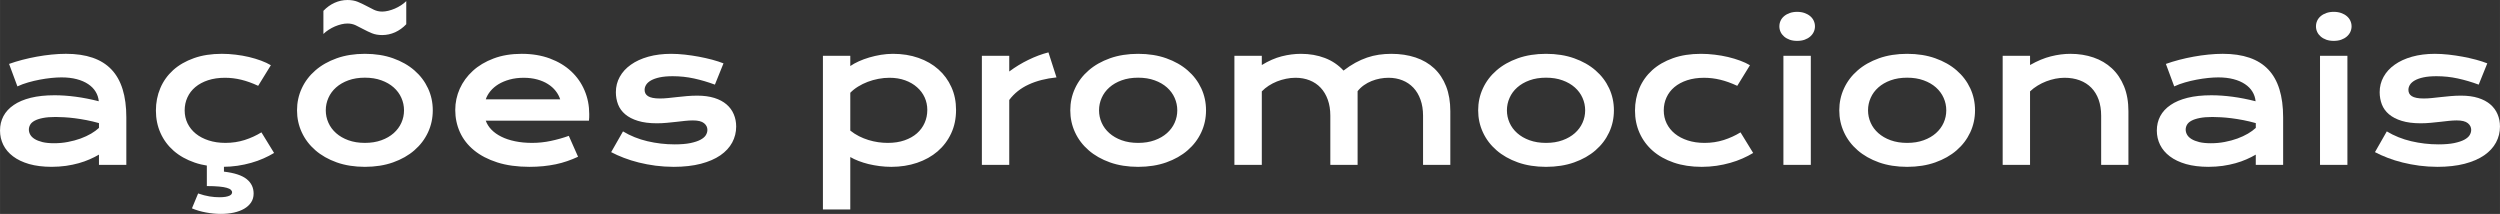
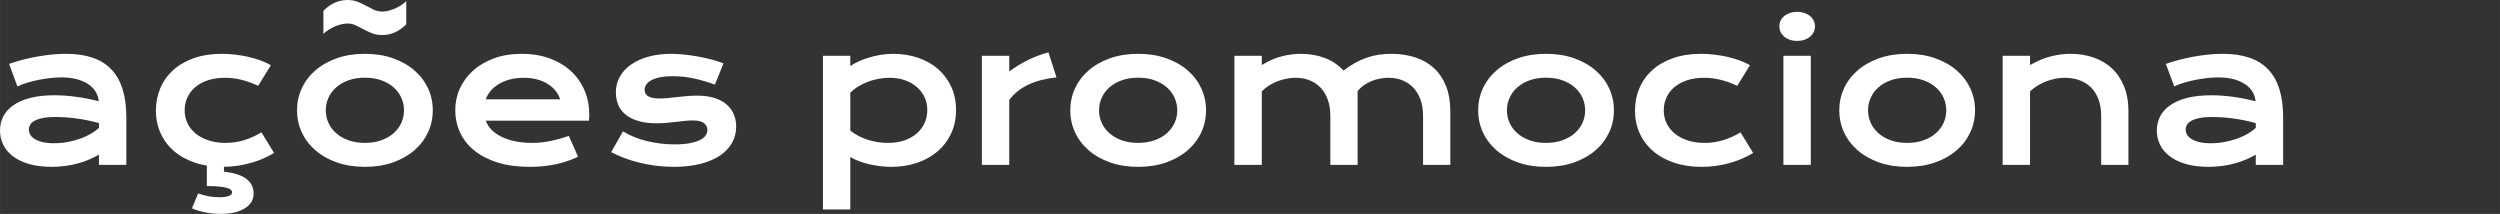
<svg xmlns="http://www.w3.org/2000/svg" viewBox="0 0 10468.95 895.75" style="shape-rendering:geometricPrecision; text-rendering:geometricPrecision; image-rendering:optimizeQuality; fill-rule:evenodd; clip-rule:evenodd" version="1.1" height="7.463mm" width="87.224mm" xml:space="preserve">
  <rect x="0" y="0" width="10468.95" height="895.75" fill="#333333" stroke="none" />
  <defs>
    <style type="text/css">
   
    .fil0 {fill:white;fill-rule:nonzero}
   
  </style>
  </defs>
  <g id="Conteúdo_x0020_do_x0020_PowerClip">
    <g id="_2706624715104">
      <path d="M-0 546.41c0,-21.93 4.75,-41.89 14.27,-60 9.65,-18.11 23.92,-33.57 43.09,-46.67 19.04,-13.08 42.82,-23.13 71.38,-30.26 28.55,-7.01 61.73,-10.57 99.66,-10.57 28.16,0 57.77,2.11 88.96,6.21 31.06,4.1 63.18,10.45 96.21,18.9 -1.32,-14.4 -5.68,-27.76 -13.21,-40.04 -7.39,-12.3 -17.84,-22.88 -31.18,-31.73 -13.23,-8.85 -29.21,-15.86 -47.99,-20.74 -18.64,-4.9 -39.92,-7.41 -63.71,-7.41 -12.82,0 -27.09,0.79 -42.56,2.38 -15.46,1.58 -31.46,3.84 -47.99,7.01 -16.52,3.04 -32.91,7.01 -49.03,11.63 -16.13,4.62 -31.19,10.18 -45.07,16.65l-34.89 -94.1c17.31,-6.22 35.81,-11.91 55.51,-17.06 19.82,-5.16 40.04,-9.65 60.67,-13.35 20.61,-3.84 41.23,-6.61 61.98,-8.73 20.62,-2.11 40.58,-3.17 60.01,-3.17 85.38,0 148.96,21.81 190.45,65.56 41.64,43.62 62.39,110.36 62.39,200.51l0 199.05 -114.59 0 0 -42.96c-11.89,7.01 -24.86,13.48 -39,19.7 -14.01,6.21 -29.35,11.63 -45.86,16.25 -16.53,4.63 -34.23,8.33 -53.27,11.11 -18.9,2.64 -39,3.96 -60.14,4.09 -35.68,-0.13 -67.01,-3.97 -93.98,-11.63 -26.96,-7.8 -49.43,-18.51 -67.54,-32.25 -18.11,-13.62 -31.72,-29.74 -40.84,-48.12 -9.12,-18.51 -13.74,-38.59 -13.74,-60.28zm120.8 -3.83c0,7.41 1.98,14.68 5.82,21.41 3.83,6.88 10.05,12.95 18.64,18.24 8.45,5.28 19.42,9.52 32.65,12.82 13.35,3.17 29.33,4.76 48.24,4.76 20.09,0 39.66,-1.73 58.43,-5.43 18.89,-3.56 36.48,-8.32 52.73,-14.27 16.26,-5.95 30.93,-12.83 44.14,-20.49 13.09,-7.8 24.06,-15.74 32.92,-24.05l0 -20.09c-17.58,-4.9 -34.9,-9.12 -52.08,-12.42 -17.19,-3.31 -33.57,-5.95 -49.17,-7.93 -15.72,-1.98 -30.4,-3.3 -44.14,-4.1 -13.87,-0.79 -25.9,-1.19 -36.21,-1.19 -21.41,0 -39.26,1.46 -53.53,4.37 -14.15,2.77 -25.65,6.61 -34.37,11.37 -8.85,4.75 -15.06,10.44 -18.63,16.91 -3.58,6.35 -5.43,13.09 -5.43,20.09zm532 -79.43c0,-33.57 6.07,-64.76 18.38,-93.85 12.29,-29.08 30.26,-54.19 53.79,-75.6 23.66,-21.28 52.59,-37.94 86.84,-50.1 34.1,-12.16 73.23,-18.23 117.09,-18.23 19.04,0 38.34,1.19 57.64,3.56 19.43,2.24 38.07,5.56 56.04,9.78 17.98,4.36 34.76,9.39 50.49,15.19 15.72,5.82 29.47,12.17 41.11,19.17l-53.13 86.31c-24.98,-11.63 -48.65,-20.09 -70.98,-25.5 -22.34,-5.43 -45.07,-8.2 -68.07,-8.2 -26.31,0 -49.83,3.43 -70.85,10.31 -20.88,6.88 -38.59,16.4 -53.27,28.67 -14.53,12.17 -25.64,26.71 -33.17,43.36 -7.67,16.65 -11.5,34.76 -11.5,54.32 0,19.68 4.1,37.8 12.16,54.45 8.2,16.65 19.7,30.93 34.49,42.96 14.81,12.03 32.78,21.41 53.79,28.28 21.15,6.88 44.54,10.31 70.32,10.31 28.41,0 55.25,-4.09 80.36,-12.03 25.12,-8.05 48.65,-18.76 70.32,-32.12l53 86.31c-13.61,8.33 -28.55,16 -44.54,23.01 -15.99,7.13 -33.04,13.21 -51.29,18.36 -18.24,5.29 -37.27,9.25 -57.37,12.29 -19.95,2.92 -40.7,4.37 -62.11,4.5 -43.62,-0.13 -82.74,-5.95 -117.24,-17.85 -34.63,-11.89 -63.97,-28.42 -88.03,-49.43 -23.93,-21.02 -42.3,-45.87 -55.11,-74.55 -12.83,-28.69 -19.17,-59.88 -19.17,-93.71zm284.96 215.71l0 39.92c43.89,5.15 75.61,15.59 95.03,31.19 19.43,15.59 29.21,35.81 29.21,60.53 0,14.28 -3.56,26.57 -10.57,37.15 -7.14,10.71 -16.78,19.42 -29.08,26.56 -12.29,7.14 -26.69,12.42 -43.35,16.13 -16.65,3.56 -34.63,5.41 -54.06,5.41 -20.36,0 -41.24,-1.98 -62.78,-6.07 -21.41,-3.97 -40.83,-9.65 -58.42,-17.19l25.9 -62.39c17.06,5.95 32.92,10.05 47.46,12.43 14.67,2.38 28.41,3.43 41.24,3.43 10.31,0 18.89,-0.53 25.77,-1.72 6.87,-1.2 12.29,-2.65 16.53,-4.63 4.09,-1.98 7,-4.09 8.71,-6.6 1.6,-2.39 2.51,-4.9 2.51,-7.54 0,-3.83 -1.72,-7.41 -5.15,-10.57 -3.3,-3.3 -8.99,-6.09 -16.92,-8.33 -8.05,-2.38 -18.89,-4.24 -32.65,-5.43 -13.61,-1.32 -30.65,-1.98 -51.01,-1.98l0 -100.32 71.63 0zm305.99 -216.89c0,-32.78 6.61,-63.44 19.95,-92.13 13.23,-28.67 32.26,-53.66 56.98,-75.07 24.58,-21.41 54.45,-38.32 89.35,-50.75 35.03,-12.43 74.28,-18.64 117.91,-18.64 43.6,0 83,6.21 117.89,18.64 35.03,12.42 64.9,29.33 89.49,50.75 24.71,21.41 43.62,46.4 56.96,75.07 13.35,28.69 19.96,59.35 19.96,92.13 0,32.78 -6.61,63.56 -19.96,92.25 -13.35,28.69 -32.25,53.66 -56.96,75.07 -24.59,21.41 -54.45,38.34 -89.49,50.76 -34.89,12.42 -74.28,18.51 -117.89,18.64 -43.63,-0.13 -82.88,-6.22 -117.91,-18.64 -34.89,-12.42 -64.76,-29.35 -89.35,-50.76 -24.71,-21.41 -43.75,-46.39 -56.98,-75.07 -13.33,-28.69 -19.95,-59.47 -19.95,-92.25zm120.41 0c0,18.36 3.7,35.68 11.1,52.2 7.27,16.4 17.98,30.81 32.12,43.36 14.01,12.42 31.19,22.47 51.42,29.74 20.36,7.39 43.35,11.09 69.13,11.09 25.9,0 48.9,-3.7 69.12,-11.09 20.36,-7.27 37.54,-17.32 51.54,-29.74 14.02,-12.55 24.86,-26.97 32.12,-43.36 7.41,-16.52 11.11,-33.83 11.11,-52.2 0,-18.24 -3.71,-35.68 -11.11,-52.21 -7.26,-16.53 -18.1,-31.06 -32.12,-43.62 -13.99,-12.42 -31.18,-22.47 -51.54,-29.74 -20.22,-7.41 -43.22,-11.1 -69.12,-11.1 -25.78,0 -48.78,3.7 -69.13,11.1 -20.22,7.27 -37.41,17.32 -51.42,29.74 -14.14,12.55 -24.84,27.09 -32.12,43.62 -7.41,16.53 -11.1,33.97 -11.1,52.21zm-9.91 -416.61c14.02,-14.67 29.61,-25.9 46.93,-33.7 17.18,-7.67 35.15,-11.64 53.78,-11.64 16.26,0 30.53,2.52 42.96,7.54 12.42,5.16 24.2,10.72 35.3,16.66 11.1,6.07 21.94,11.63 32.51,16.66 10.57,5.02 22.2,7.66 34.76,7.66 7.8,0 16.26,-1.19 25.37,-3.3 9.25,-2.26 18.24,-5.29 27.37,-9.12 8.99,-3.84 17.72,-8.59 26.18,-14.02 8.32,-5.41 15.59,-11.22 21.81,-17.44l0 96.88c-13.89,14.67 -29.61,25.9 -46.8,33.7 -17.31,7.67 -35.29,11.63 -53.93,11.63 -16.26,0 -30.53,-2.51 -42.96,-7.53 -12.42,-5.16 -24.05,-10.71 -35.15,-16.66 -11.1,-6.07 -21.94,-11.63 -32.65,-16.66 -10.57,-5.02 -22.07,-7.53 -34.77,-7.53 -7.79,0 -16.25,1.06 -25.37,3.17 -9.12,2.24 -18.24,5.29 -27.35,9.12 -8.99,3.97 -17.72,8.59 -26.05,14.01 -8.45,5.43 -15.72,11.23 -21.94,17.45l0 -96.88zm552.1 415.16c0,-31.06 6.34,-60.67 18.89,-88.95 12.7,-28.16 30.93,-53.15 54.72,-74.82 23.67,-21.81 52.87,-38.98 87.24,-51.95 34.49,-12.95 73.61,-19.42 117.5,-19.42 43.6,0 83,6.6 117.9,19.55 35.02,13.08 64.76,30.93 89.08,53.66 24.45,22.74 43.09,49.44 56.17,80.24 13.09,30.67 19.56,63.58 19.56,98.73 0,4.37 0,9.12 -0.13,14.14 -0.13,5.03 -0.53,9.52 -1.06,13.75l-432.08 0c4.9,13.61 12.83,26.17 23.8,37.53 10.97,11.37 24.71,21.15 41.24,29.35 16.52,8.33 35.55,14.67 57.36,19.17 21.68,4.62 45.6,6.87 71.91,6.87 26.43,0 52.61,-2.77 78.64,-8.32 26.03,-5.56 51.02,-12.57 74.81,-21.15l38.73 87.5c-15.07,7.01 -30.14,13.08 -45.61,18.38 -15.33,5.28 -31.31,9.77 -47.97,13.21 -16.66,3.43 -34.1,6.07 -52.21,7.92 -18.24,1.86 -37.4,2.65 -57.62,2.78 -51.29,-0.13 -96.35,-6.22 -135.09,-18.64 -38.72,-12.42 -71.11,-29.35 -97.15,-50.76 -26.17,-21.41 -45.73,-46.52 -58.94,-75.47 -13.09,-28.94 -19.7,-60 -19.7,-93.31zm439.48 -44.55c-4.1,-12.69 -10.44,-24.45 -19.17,-35.42 -8.59,-10.97 -19.43,-20.62 -32.38,-28.67 -12.82,-8.2 -27.76,-14.55 -44.8,-19.17 -17.06,-4.63 -35.83,-7.01 -56.18,-7.01 -21.68,0 -41.49,2.51 -59.21,7.39 -17.85,4.9 -33.44,11.51 -46.93,19.7 -13.35,8.33 -24.58,17.85 -33.44,28.69 -8.99,10.84 -15.46,22.34 -19.56,34.49l311.68 0zm263.03 134.29c30.92,18.64 65.02,32.38 102.16,41.11 37.14,8.71 75.21,13.21 114.2,13.21 26.43,0 48.37,-1.85 65.81,-5.41 17.58,-3.71 31.73,-8.33 42.3,-14.02 10.57,-5.68 18.11,-12.16 22.48,-19.29 4.36,-7.27 6.47,-14.68 6.47,-22.07 0,-10.85 -4.62,-20.22 -14.01,-27.89 -9.52,-7.8 -24.98,-11.63 -46.67,-11.63 -10.17,0 -21,0.66 -32.65,1.85 -11.5,1.32 -23.79,2.64 -36.48,4.09 -12.82,1.45 -26.17,2.77 -39.92,4.09 -13.87,1.33 -27.88,1.99 -42.02,1.99 -30.93,0 -57.37,-3.43 -79.18,-10.18 -21.81,-6.61 -39.52,-15.87 -53.27,-27.5 -13.61,-11.5 -23.66,-25.24 -29.87,-41.24 -6.07,-15.86 -9.24,-32.91 -9.24,-51.29 0,-23.26 5.41,-44.67 16.25,-64.22 10.84,-19.7 26.3,-36.62 46.52,-50.89 20.09,-14.4 44.42,-25.52 72.96,-33.57 28.55,-7.93 60.41,-12.03 95.43,-12.03 18.38,0 37.54,1.19 57.49,3.3 20.09,2.24 39.79,5.16 59.09,8.73 19.3,3.7 37.94,7.8 55.77,12.55 17.85,4.9 33.57,9.91 47.18,15.33l-35.95 89.09c-29.2,-10.84 -58.28,-19.43 -87.36,-25.78 -29.08,-6.34 -58.96,-9.51 -89.61,-9.51 -21.41,0 -39.52,1.72 -54.47,4.88 -14.8,3.17 -26.83,7.54 -36.21,12.82 -9.25,5.28 -15.99,11.37 -20.22,18.11 -4.36,6.87 -6.47,14.01 -6.47,21.54 0,5.41 1.19,10.31 3.3,14.67 2.24,4.49 5.82,8.2 10.84,11.5 5.03,3.17 11.63,5.69 19.83,7.27 8.05,1.72 18.1,2.51 30.01,2.51 10.83,0 22.34,-0.53 34.36,-1.85 12.16,-1.32 24.84,-2.64 37.93,-4.1 13.23,-1.44 26.84,-2.77 40.98,-4.09 14.02,-1.19 28.42,-1.85 43.09,-1.85 27.37,0 51.29,3.17 71.91,9.65 20.49,6.47 37.41,15.46 50.89,27.09 13.48,11.64 23.52,25.25 30.13,41.11 6.75,15.74 10.18,32.91 10.18,51.42 0,24.05 -5.55,46.39 -16.65,67.02 -11.1,20.61 -27.63,38.46 -49.57,53.65 -21.94,15.07 -49.29,26.84 -81.94,35.42 -32.65,8.46 -70.45,12.7 -113.28,12.83 -26.31,-0.13 -51.67,-1.72 -76.26,-4.9 -24.58,-3.3 -47.85,-7.66 -70.05,-13.21 -22.2,-5.55 -43.09,-12.03 -62.52,-19.56 -19.56,-7.41 -37.28,-15.46 -53.27,-23.92l49.57 -86.84zm951.78 326.86l-114.6 0 0 -643.55 114.6 0 0 42.96c10.05,-7 21.94,-13.48 35.55,-19.7 13.74,-6.21 28.41,-11.62 44.14,-16.25 15.72,-4.63 31.99,-8.33 48.77,-11.1 16.79,-2.64 33.58,-4.09 50.36,-4.09 38.73,0 74.28,5.68 106.66,17.04 32.51,11.37 60.28,27.37 83.54,48.12 23.26,20.62 41.37,45.33 54.32,74.14 13.08,28.69 19.56,60.54 19.56,95.43 0,36.36 -6.75,69.27 -20.49,98.48 -13.61,29.35 -32.65,54.45 -56.7,75.21 -24.2,20.75 -52.87,36.74 -86.06,47.97 -33.17,11.23 -68.99,16.79 -107.72,16.92 -16.52,-0.13 -32.91,-1.06 -49.03,-3.17 -16.13,-2.12 -31.59,-4.9 -46.52,-8.46 -14.81,-3.71 -28.69,-7.93 -41.77,-13.09 -13.09,-5.02 -24.58,-10.43 -34.63,-16.38l0 219.53zm0 -330.29c11.62,9.24 23.79,17.18 36.74,23.66 12.95,6.47 26.03,11.76 39.52,15.86 13.48,4.1 26.96,7.14 40.7,9.12 13.62,1.86 26.97,2.9 39.79,2.9 26.43,0 49.83,-3.56 70.32,-10.71 20.48,-7.13 37.8,-16.78 51.93,-29.2 14.02,-12.42 24.86,-26.97 32.25,-43.75 7.54,-16.79 11.23,-35.03 11.23,-54.6 0,-18.36 -3.7,-35.68 -10.96,-51.95 -7.41,-16.25 -17.98,-30.52 -31.87,-42.68 -13.74,-12.29 -30.39,-22.07 -49.82,-29.08 -19.56,-7.13 -41.37,-10.71 -65.69,-10.71 -15.47,0 -30.93,1.45 -46.53,4.49 -15.46,2.9 -30.4,7.14 -44.67,12.57 -14.27,5.41 -27.75,12.03 -40.3,19.83 -12.42,7.66 -23.4,16.38 -32.65,25.9l0 158.35zm551.03 -313.26l114.6 0 0 65.83c25.37,-18.9 52.07,-35.17 80.22,-48.78 28.16,-13.74 56.04,-24.18 83.93,-31.33l33.7 104.82c-44.14,4.49 -82.86,14.27 -116.31,29.74 -33.44,15.33 -60.66,36.87 -81.54,64.76l0 271.88 -114.6 0 0 -456.93zm370.22 228.4c0,-32.78 6.61,-63.44 19.95,-92.13 13.23,-28.67 32.25,-53.66 56.98,-75.07 24.58,-21.41 54.45,-38.32 89.35,-50.75 35.02,-12.43 74.28,-18.64 117.9,-18.64 43.62,0 83.01,6.21 117.9,18.64 35.02,12.42 64.9,29.33 89.49,50.75 24.71,21.41 43.62,46.4 56.96,75.07 13.35,28.69 19.96,59.35 19.96,92.13 0,32.78 -6.61,63.56 -19.96,92.25 -13.35,28.69 -32.25,53.66 -56.96,75.07 -24.59,21.41 -54.47,38.34 -89.49,50.76 -34.89,12.42 -74.28,18.51 -117.9,18.64 -43.62,-0.13 -82.88,-6.22 -117.9,-18.64 -34.89,-12.42 -64.76,-29.35 -89.35,-50.76 -24.72,-21.41 -43.75,-46.39 -56.98,-75.07 -13.33,-28.69 -19.95,-59.47 -19.95,-92.25zm120.41 0c0,18.36 3.7,35.68 11.1,52.2 7.27,16.4 17.98,30.81 32.12,43.36 14.01,12.42 31.19,22.47 51.42,29.74 20.36,7.39 43.35,11.09 69.12,11.09 25.91,0 48.91,-3.7 69.13,-11.09 20.36,-7.27 37.53,-17.32 51.54,-29.74 14.02,-12.55 24.86,-26.97 32.12,-43.36 7.41,-16.52 11.11,-33.83 11.11,-52.2 0,-18.24 -3.71,-35.68 -11.11,-52.21 -7.26,-16.53 -18.1,-31.06 -32.12,-43.62 -14.01,-12.42 -31.18,-22.47 -51.54,-29.74 -20.22,-7.41 -43.22,-11.1 -69.13,-11.1 -25.77,0 -48.77,3.7 -69.12,11.1 -20.22,7.27 -37.41,17.32 -51.42,29.74 -14.14,12.55 -24.84,27.09 -32.12,43.62 -7.41,16.53 -11.1,33.97 -11.1,52.21zm566.89 -228.4l114.73 0 0 38.73c28.54,-17.57 56.57,-29.74 83.79,-36.61 27.23,-6.88 53.93,-10.31 79.97,-10.31 36.34,0 69.78,5.81 100.32,17.44 30.4,11.63 56.45,29.21 78.11,52.74 16.79,-12.95 33.32,-23.92 49.57,-32.78 16.4,-8.86 32.65,-16.12 48.9,-21.68 16.26,-5.55 32.79,-9.52 49.57,-12.03 16.79,-2.38 33.97,-3.7 51.81,-3.7 37.4,0 71.37,5.15 101.91,15.33 30.39,10.18 56.43,25.38 77.98,45.46 21.54,20.22 38.19,45.34 49.95,75.34 11.77,30.14 17.58,64.91 17.58,104.42l0 224.56 -114.2 0 0 -206.06c0,-24.99 -3.56,-47.31 -10.71,-67.14 -7,-19.7 -16.91,-36.36 -29.73,-49.97 -12.82,-13.48 -28.03,-23.92 -45.74,-30.93 -17.7,-7.13 -37.14,-10.71 -58.28,-10.71 -11.63,0 -23.39,1.06 -35.55,3.3 -12.16,2.24 -23.92,5.69 -35.43,10.31 -11.5,4.63 -22.34,10.44 -32.38,17.58 -10.05,7.13 -18.89,15.46 -26.3,24.98l0 308.63 -114.2 0 0 -206.06c0,-24.99 -3.56,-47.31 -10.71,-67.14 -7.14,-19.7 -17.04,-36.36 -29.87,-49.97 -12.69,-13.48 -28.15,-23.92 -45.99,-30.93 -17.97,-7.13 -37.66,-10.71 -59.08,-10.71 -13.21,0 -26.44,1.32 -39.66,4.1 -13.35,2.77 -26.18,6.47 -38.34,11.37 -12.29,5.02 -23.79,10.84 -34.49,17.84 -10.71,7.01 -20.36,14.81 -28.81,23.66l0 307.84 -114.73 0 0 -456.93zm1020.77 228.4c0,-32.78 6.61,-63.44 19.96,-92.13 13.21,-28.67 32.25,-53.66 56.96,-75.07 24.59,-21.41 54.47,-38.32 89.35,-50.75 35.03,-12.43 74.29,-18.64 117.91,-18.64 43.62,0 83,6.21 117.9,18.64 35.02,12.42 64.9,29.33 89.48,50.75 24.72,21.41 43.62,46.4 56.98,75.07 13.33,28.69 19.95,59.35 19.95,92.13 0,32.78 -6.61,63.56 -19.95,92.25 -13.36,28.69 -32.25,53.66 -56.98,75.07 -24.58,21.41 -54.45,38.34 -89.48,50.76 -34.9,12.42 -74.28,18.51 -117.9,18.64 -43.62,-0.13 -82.88,-6.22 -117.91,-18.64 -34.88,-12.42 -64.75,-29.35 -89.35,-50.76 -24.71,-21.41 -43.75,-46.39 -56.96,-75.07 -13.35,-28.69 -19.96,-59.47 -19.96,-92.25zm120.41 0c0,18.36 3.71,35.68 11.11,52.2 7.26,16.4 17.97,30.81 32.12,43.36 14.01,12.42 31.18,22.47 51.41,29.74 20.36,7.39 43.35,11.09 69.13,11.09 25.9,0 48.9,-3.7 69.12,-11.09 20.36,-7.27 37.54,-17.32 51.55,-29.74 14.01,-12.55 24.84,-26.97 32.12,-43.36 7.41,-16.52 11.1,-33.83 11.1,-52.2 0,-18.24 -3.7,-35.68 -11.1,-52.21 -7.27,-16.53 -18.11,-31.06 -32.12,-43.62 -14.01,-12.42 -31.19,-22.47 -51.55,-29.74 -20.22,-7.41 -43.22,-11.1 -69.12,-11.1 -25.78,0 -48.78,3.7 -69.13,11.1 -20.22,7.27 -37.4,17.32 -51.41,29.74 -14.15,12.55 -24.86,27.09 -32.12,43.62 -7.41,16.53 -11.11,33.97 -11.11,52.21zm536.36 1.19c0,-33.57 6.09,-64.76 18.38,-93.85 12.29,-29.08 30.27,-54.19 53.79,-75.6 23.66,-21.28 52.61,-37.94 86.84,-50.1 34.11,-12.16 73.23,-18.23 117.11,-18.23 19.04,0 38.34,1.19 57.64,3.56 19.42,2.24 38.06,5.56 56.04,9.78 17.98,4.36 34.76,9.39 50.48,15.19 15.74,5.82 29.48,12.17 41.11,19.17l-53.13 86.31c-24.98,-11.63 -48.63,-20.09 -70.97,-25.5 -22.34,-5.43 -45.07,-8.2 -68.07,-8.2 -26.31,0 -49.83,3.43 -70.85,10.31 -20.88,6.88 -38.6,16.4 -53.27,28.67 -14.55,12.17 -25.64,26.71 -33.17,43.36 -7.67,16.65 -11.5,34.76 -11.5,54.32 0,19.68 4.09,37.8 12.16,54.45 8.2,16.65 19.7,30.93 34.49,42.96 14.81,12.03 32.78,21.41 53.79,28.28 21.15,6.88 44.54,10.31 70.31,10.31 28.42,0 55.26,-4.09 80.37,-12.03 25.11,-8.05 48.65,-18.76 70.32,-32.12l53 86.31c-13.62,8.33 -28.55,16 -44.55,23.01 -15.99,7.13 -33.03,13.21 -51.27,18.36 -18.24,5.29 -37.28,9.25 -57.37,12.29 -19.96,2.92 -40.7,4.37 -62.11,4.5 -43.63,-0.13 -82.74,-5.95 -117.24,-17.85 -34.63,-11.89 -63.97,-28.42 -88.04,-49.43 -23.92,-21.02 -42.3,-45.87 -55.11,-74.55 -12.82,-28.69 -19.17,-59.88 -19.17,-93.71zm678.85 -291.97c-11.37,0 -21.68,-1.58 -30.8,-4.76 -9.12,-3.3 -16.92,-7.66 -23.39,-13.21 -6.48,-5.56 -11.5,-12.03 -14.94,-19.3 -3.43,-7.41 -5.15,-15.19 -5.15,-23.52 0,-8.46 1.72,-16.4 5.15,-23.79 3.44,-7.41 8.46,-13.75 14.94,-19.17 6.47,-5.43 14.27,-9.78 23.39,-12.95 9.12,-3.18 19.43,-4.9 30.8,-4.9 11.63,0 22.07,1.72 31.18,4.9 9.13,3.17 16.92,7.53 23.4,12.95 6.47,5.41 11.5,11.76 14.93,19.17 3.43,7.39 5.29,15.33 5.29,23.79 0,8.33 -1.86,16.12 -5.29,23.52 -3.43,7.27 -8.46,13.74 -14.93,19.3 -6.48,5.56 -14.27,9.91 -23.4,13.21 -9.11,3.18 -19.55,4.76 -31.18,4.76zm-57.37 62.38l114.73 0 0 456.93 -114.73 0 0 -456.93zm233.95 228.4c0,-32.78 6.61,-63.44 19.96,-92.13 13.21,-28.67 32.25,-53.66 56.96,-75.07 24.59,-21.41 54.47,-38.32 89.36,-50.75 35.02,-12.43 74.28,-18.64 117.9,-18.64 43.62,0 83,6.21 117.9,18.64 35.02,12.42 64.9,29.33 89.48,50.75 24.72,21.41 43.62,46.4 56.98,75.07 13.33,28.69 19.95,59.35 19.95,92.13 0,32.78 -6.61,63.56 -19.95,92.25 -13.36,28.69 -32.25,53.66 -56.98,75.07 -24.58,21.41 -54.45,38.34 -89.48,50.76 -34.9,12.42 -74.28,18.51 -117.9,18.64 -43.62,-0.13 -82.88,-6.22 -117.9,-18.64 -34.89,-12.42 -64.76,-29.35 -89.36,-50.76 -24.71,-21.41 -43.75,-46.39 -56.96,-75.07 -13.35,-28.69 -19.96,-59.47 -19.96,-92.25zm120.41 0c0,18.36 3.71,35.68 11.11,52.2 7.26,16.4 17.97,30.81 32.12,43.36 14.01,12.42 31.18,22.47 51.41,29.74 20.36,7.39 43.35,11.09 69.13,11.09 25.9,0 48.9,-3.7 69.12,-11.09 20.36,-7.27 37.54,-17.32 51.55,-29.74 14.01,-12.55 24.84,-26.97 32.12,-43.36 7.41,-16.52 11.1,-33.83 11.1,-52.2 0,-18.24 -3.7,-35.68 -11.1,-52.21 -7.27,-16.53 -18.11,-31.06 -32.12,-43.62 -14.01,-12.42 -31.19,-22.47 -51.55,-29.74 -20.22,-7.41 -43.22,-11.1 -69.12,-11.1 -25.78,0 -48.78,3.7 -69.13,11.1 -20.22,7.27 -37.4,17.32 -51.41,29.74 -14.15,12.55 -24.86,27.09 -32.12,43.62 -7.41,16.53 -11.11,33.97 -11.11,52.21zm563.86 -228.4l114.6 0 0 38.73c30.52,-17.32 59.6,-29.48 87.36,-36.36 27.75,-7 54.85,-10.56 81.56,-10.56 34.76,0 67.01,5.15 96.75,15.33 29.74,10.18 55.38,25.38 77.05,45.46 21.68,20.22 38.59,45.34 50.89,75.34 12.28,30.14 18.36,64.91 18.36,104.42l0 224.56 -114.19 0 0 -206.06c0,-24.99 -3.58,-47.31 -10.57,-67.14 -7.14,-19.7 -17.32,-36.36 -30.67,-49.97 -13.23,-13.48 -29.48,-23.92 -48.38,-30.93 -19.04,-7.13 -40.17,-10.71 -63.71,-10.71 -12.42,0 -25.11,1.32 -38.19,3.83 -12.95,2.65 -25.78,6.35 -38.34,11.11 -12.42,4.75 -24.58,10.71 -36.21,17.84 -11.5,7.01 -22.2,15.06 -31.72,24.18l0 307.84 -114.6 0 0 -456.93zm645.53 312.85c0,-21.93 4.75,-41.89 14.27,-60 9.65,-18.11 23.93,-33.57 43.1,-46.67 19.02,-13.08 42.81,-23.13 71.37,-30.26 28.55,-7.01 61.73,-10.57 99.67,-10.57 28.15,0 57.76,2.11 88.95,6.21 31.06,4.1 63.18,10.45 96.22,18.9 -1.33,-14.4 -5.69,-27.76 -13.23,-40.04 -7.39,-12.3 -17.84,-22.88 -31.18,-31.73 -13.23,-8.85 -29.21,-15.86 -47.99,-20.74 -18.64,-4.9 -39.92,-7.41 -63.71,-7.41 -12.82,0 -27.09,0.79 -42.56,2.38 -15.46,1.58 -31.46,3.84 -47.97,7.01 -16.53,3.04 -32.92,7.01 -49.04,11.63 -16.13,4.62 -31.19,10.18 -45.07,16.65l-34.89 -94.1c17.31,-6.22 35.81,-11.91 55.51,-17.06 19.83,-5.16 40.04,-9.65 60.67,-13.35 20.61,-3.84 41.23,-6.61 61.98,-8.73 20.62,-2.11 40.58,-3.17 60.01,-3.17 85.38,0 148.96,21.81 190.46,65.56 41.62,43.62 62.38,110.36 62.38,200.51l0 199.05 -114.59 0 0 -42.96c-11.89,7.01 -24.86,13.48 -39,19.7 -14.01,6.21 -29.35,11.63 -45.86,16.25 -16.53,4.63 -34.23,8.33 -53.27,11.11 -18.9,2.64 -39,3.96 -60.14,4.09 -35.68,-0.13 -67.01,-3.97 -93.98,-11.63 -26.96,-7.8 -49.43,-18.51 -67.54,-32.25 -18.1,-13.62 -31.72,-29.74 -40.84,-48.12 -9.12,-18.51 -13.74,-38.59 -13.74,-60.28zm120.8 -3.83c0,7.41 1.98,14.68 5.82,21.41 3.83,6.88 10.05,12.95 18.64,18.24 8.45,5.28 19.43,9.52 32.65,12.82 13.35,3.17 29.33,4.76 48.24,4.76 20.09,0 39.66,-1.73 58.43,-5.43 18.9,-3.56 36.48,-8.32 52.73,-14.27 16.26,-5.95 30.93,-12.83 44.16,-20.49 13.08,-7.8 24.05,-15.74 32.91,-24.05l0 -20.09c-17.58,-4.9 -34.9,-9.12 -52.08,-12.42 -17.19,-3.31 -33.57,-5.95 -49.16,-7.93 -15.74,-1.98 -30.4,-3.3 -44.16,-4.1 -13.87,-0.79 -25.9,-1.19 -36.21,-1.19 -21.41,0 -39.26,1.46 -53.53,4.37 -14.15,2.77 -25.65,6.61 -34.36,11.37 -8.86,4.75 -15.07,10.44 -18.64,16.91 -3.58,6.35 -5.43,13.09 -5.43,20.09z" class="fil0" />
-       <path d="M9772.66 171.18c-11.37,0 -21.68,-1.58 -30.79,-4.76 -9.13,-3.3 -16.92,-7.66 -23.4,-13.21 -6.47,-5.56 -11.5,-12.03 -14.93,-19.3 -3.43,-7.41 -5.16,-15.19 -5.16,-23.52 0,-8.46 1.73,-16.4 5.16,-23.79 3.43,-7.41 8.46,-13.75 14.93,-19.17 6.48,-5.43 14.27,-9.78 23.4,-12.95 9.11,-3.18 19.42,-4.9 30.79,-4.9 11.63,0 22.07,1.72 31.19,4.9 9.12,3.17 16.91,7.53 23.39,12.95 6.48,5.41 11.5,11.76 14.94,19.17 3.43,7.39 5.28,15.33 5.28,23.79 0,8.33 -1.85,16.12 -5.28,23.52 -3.44,7.27 -8.46,13.74 -14.94,19.3 -6.48,5.56 -14.27,9.91 -23.39,13.21 -9.12,3.18 -19.56,4.76 -31.19,4.76zm-57.36 62.38l114.73 0 0 456.93 -114.73 0 0 -456.93zm279.68 316.69c30.93,18.64 65.03,32.38 102.18,41.11 37.14,8.71 75.19,13.21 114.19,13.21 26.44,0 48.38,-1.85 65.82,-5.41 17.58,-3.71 31.72,-8.33 42.3,-14.02 10.57,-5.68 18.11,-12.16 22.48,-19.29 4.36,-7.27 6.47,-14.68 6.47,-22.07 0,-10.85 -4.62,-20.22 -14.01,-27.89 -9.52,-7.8 -24.99,-11.63 -46.67,-11.63 -10.17,0 -21.02,0.66 -32.65,1.85 -11.5,1.32 -23.79,2.64 -36.48,4.09 -12.82,1.45 -26.17,2.77 -39.92,4.09 -13.87,1.33 -27.88,1.99 -42.03,1.99 -30.93,0 -57.36,-3.43 -79.17,-10.18 -21.81,-6.61 -39.52,-15.87 -53.27,-27.5 -13.62,-11.5 -23.67,-25.24 -29.87,-41.24 -6.07,-15.86 -9.25,-32.91 -9.25,-51.29 0,-23.26 5.43,-44.67 16.26,-64.22 10.84,-19.7 26.3,-36.62 46.52,-50.89 20.09,-14.4 44.41,-25.52 72.96,-33.57 28.54,-7.93 60.41,-12.03 95.43,-12.03 18.36,0 37.53,1.19 57.49,3.3 20.09,2.24 39.79,5.16 59.09,8.73 19.29,3.7 37.93,7.8 55.77,12.55 17.85,4.9 33.57,9.91 47.18,15.33l-35.95 89.09c-29.21,-10.84 -58.28,-19.43 -87.36,-25.78 -29.08,-6.34 -58.96,-9.51 -89.62,-9.51 -21.41,0 -39.51,1.72 -54.45,4.88 -14.8,3.17 -26.83,7.54 -36.21,12.82 -9.25,5.28 -16,11.37 -20.22,18.11 -4.36,6.87 -6.48,14.01 -6.48,21.54 0,5.41 1.2,10.31 3.31,14.67 2.24,4.49 5.82,8.2 10.84,11.5 5.02,3.17 11.63,5.69 19.83,7.27 8.05,1.72 18.1,2.51 30.01,2.51 10.83,0 22.32,-0.53 34.36,-1.85 12.16,-1.32 24.84,-2.64 37.93,-4.1 13.21,-1.44 26.84,-2.77 40.98,-4.09 14.01,-1.19 28.42,-1.85 43.09,-1.85 27.35,0 51.29,3.17 71.91,9.65 20.48,6.47 37.4,15.46 50.88,27.09 13.49,11.64 23.54,25.25 30.14,41.11 6.75,15.74 10.18,32.91 10.18,51.42 0,24.05 -5.55,46.39 -16.65,67.02 -11.1,20.61 -27.63,38.46 -49.57,53.65 -21.94,15.07 -49.31,26.84 -81.95,35.42 -32.65,8.46 -70.44,12.7 -113.27,12.83 -26.31,-0.13 -51.68,-1.72 -76.26,-4.9 -24.58,-3.3 -47.85,-7.66 -70.06,-13.21 -22.2,-5.55 -43.09,-12.03 -62.51,-19.56 -19.56,-7.41 -37.28,-15.46 -53.28,-23.92l49.57 -86.84z" class="fil0" />
    </g>
  </g>
</svg>